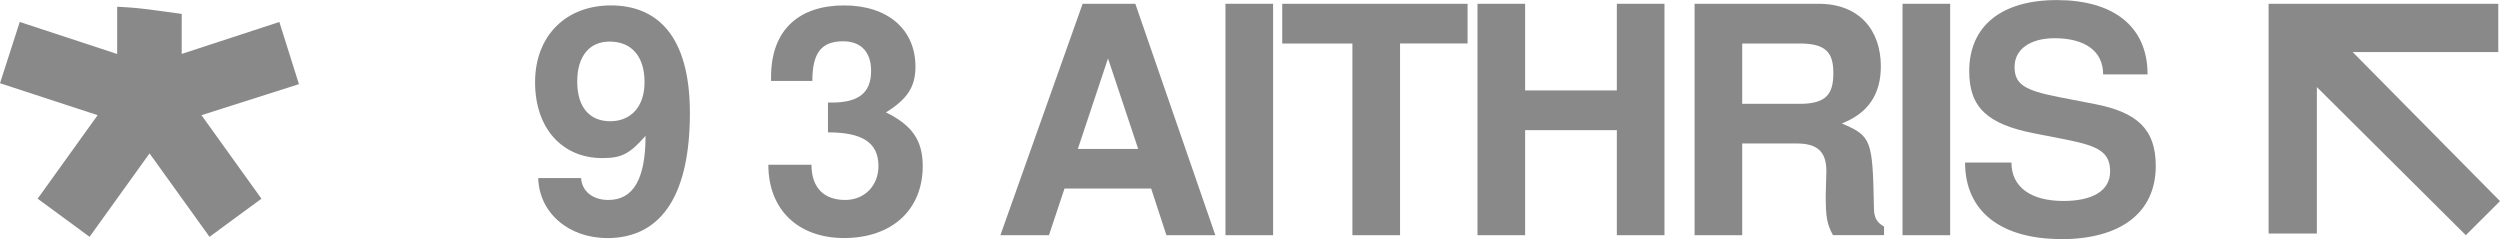
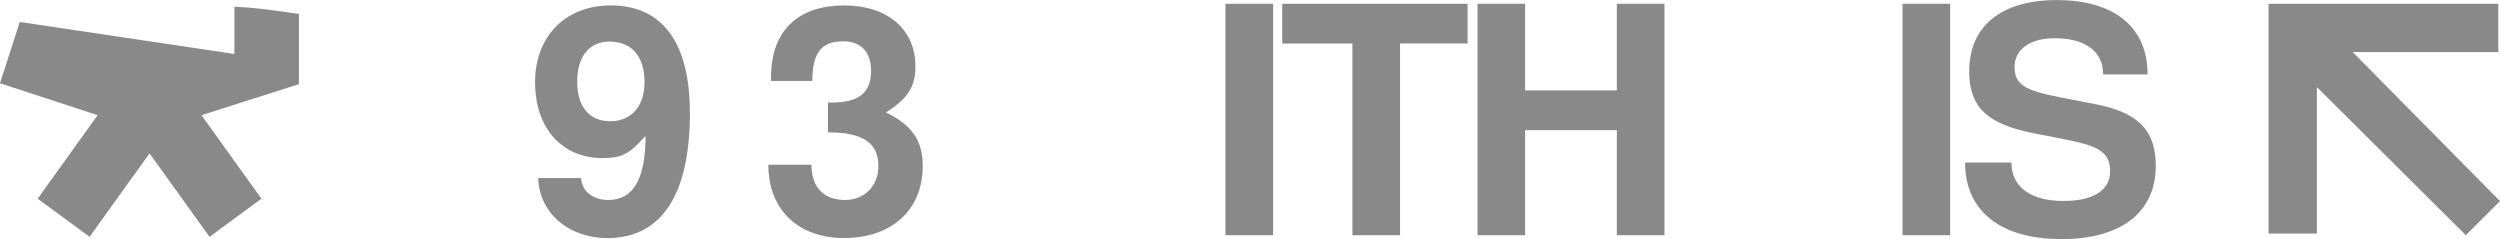
<svg xmlns="http://www.w3.org/2000/svg" id="Layer_2" data-name="Layer 2" viewBox="0 0 350.56 33.52">
  <defs>
    <style>
      .cls-1 {
        fill: #898989;
        stroke-width: 0px;
      }
    </style>
  </defs>
  <g id="Layer_2-2" data-name="Layer 2">
    <g>
      <path class="cls-1" d="M85.13,33.38c-5.43,0-9.53-3.56-9.66-8.41h6.01c.13,1.87,1.65,3.07,3.83,3.07,3.52,0,5.21-2.98,5.21-8.99-2.18,2.45-3.25,3.12-6.05,3.12-5.61,0-9.44-4.14-9.44-10.64S79.34.76,85.66.76s11.08,4.05,11.08,15.09-3.69,17.54-11.62,17.54ZM85.48,5.83c-2.76,0-4.54,1.96-4.54,5.61s1.78,5.56,4.63,5.56,4.81-2,4.81-5.47c0-3.69-1.87-5.7-4.9-5.7Z" />
      <path class="cls-1" d="M118.38,33.38c-6.45,0-10.64-3.96-10.64-10.28h6.05c0,3.25,1.78,4.94,4.72,4.94,2.72,0,4.67-2,4.67-4.76,0-3.38-2.4-4.72-7.08-4.72v-4.18h.53c3.69,0,5.52-1.29,5.52-4.45,0-2.63-1.42-4.14-3.92-4.14-3.07,0-4.32,1.65-4.32,5.56h-5.79v-.53c0-6.85,4.14-10.06,10.24-10.06s10.01,3.34,10.01,8.59c0,2.89-1.2,4.58-4.14,6.41,3.56,1.74,5.16,3.83,5.16,7.52,0,6.14-4.32,10.1-11.04,10.1Z" />
-       <path class="cls-1" d="M163.56,32.98l-2.14-6.54h-12.15l-2.18,6.54h-6.81L151.81.53h7.39l11.22,32.45h-6.85ZM155.37,8.19l-4.23,12.69h8.46l-4.23-12.69Z" />
      <path class="cls-1" d="M171.84,32.98V.53h6.68v32.45h-6.68Z" />
      <path class="cls-1" d="M196.32,6.1v26.88h-6.68V6.1h-9.84V.53h25.99v5.56h-9.48Z" />
      <path class="cls-1" d="M226.72,32.98v-14.73h-12.86v14.73h-6.68V.53h6.68v12.15h12.86V.53h6.68v32.45h-6.68Z" />
-       <path class="cls-1" d="M257.03,32.98c-.85-1.56-1.02-2.54-1.02-5.56l.09-3.43c0-2.71-1.25-3.87-4.14-3.87h-7.66v12.86h-6.68V.53h17.4c5.74,0,8.72,3.74,8.72,8.77,0,3.96-1.82,6.59-5.47,8.01,4.14,1.78,4.32,2.23,4.5,11.79,0,1.42.4,2.09,1.42,2.67v1.2h-7.17ZM252.36,6.1h-8.06v8.46h8.06c3.78,0,4.72-1.42,4.72-4.32s-1.07-4.14-4.72-4.14Z" />
      <path class="cls-1" d="M266.78,32.98V.53h6.68v32.45h-6.68Z" />
      <path class="cls-1" d="M288.99,33.52c-8.28,0-13.44-3.78-13.44-10.73h6.5c0,3.47,2.76,5.39,7.3,5.39,4.05,0,6.54-1.42,6.54-4.14s-1.65-3.56-6.1-4.45l-4.54-.89c-6.59-1.29-9.12-3.65-9.12-8.72,0-6.32,4.5-9.97,12.28-9.97s12.73,3.56,12.73,10.42h-6.23c0-3.29-2.58-5.07-6.81-5.07-3.43,0-5.61,1.56-5.61,4.01s1.38,3.29,6.14,4.23l5.07.98c6.01,1.16,8.59,3.56,8.59,8.68,0,6.59-4.94,10.28-13.31,10.28Z" />
-       <path class="cls-1" d="M41.92,11.8l-2.75-8.72-13.69,4.48V1.95c-.07,0-.14-.02-.22-.03-1.17-.16-2.33-.33-3.5-.48-.48-.06-.95-.13-1.43-.18-1.29-.16-2.6-.26-3.9-.32v6.63L2.77,3.08,0,11.67l13.69,4.48-8.41,11.71,7.28,5.35,8.41-11.7,8.41,11.7,7.28-5.35-8.41-11.71,13.67-4.35Z" />
+       <path class="cls-1" d="M41.92,11.8V1.95c-.07,0-.14-.02-.22-.03-1.17-.16-2.33-.33-3.5-.48-.48-.06-.95-.13-1.43-.18-1.29-.16-2.6-.26-3.9-.32v6.63L2.77,3.08,0,11.67l13.69,4.48-8.41,11.71,7.28,5.35,8.41-11.7,8.41,11.7,7.28-5.35-8.41-11.71,13.67-4.35Z" />
      <polygon class="cls-1" points="318.11 .53 318.11 32.75 324.88 32.75 324.88 12.21 345.77 32.98 350.56 28.2 329.9 7.3 350.32 7.3 350.32 .53 318.11 .53" />
    </g>
  </g>
</svg>